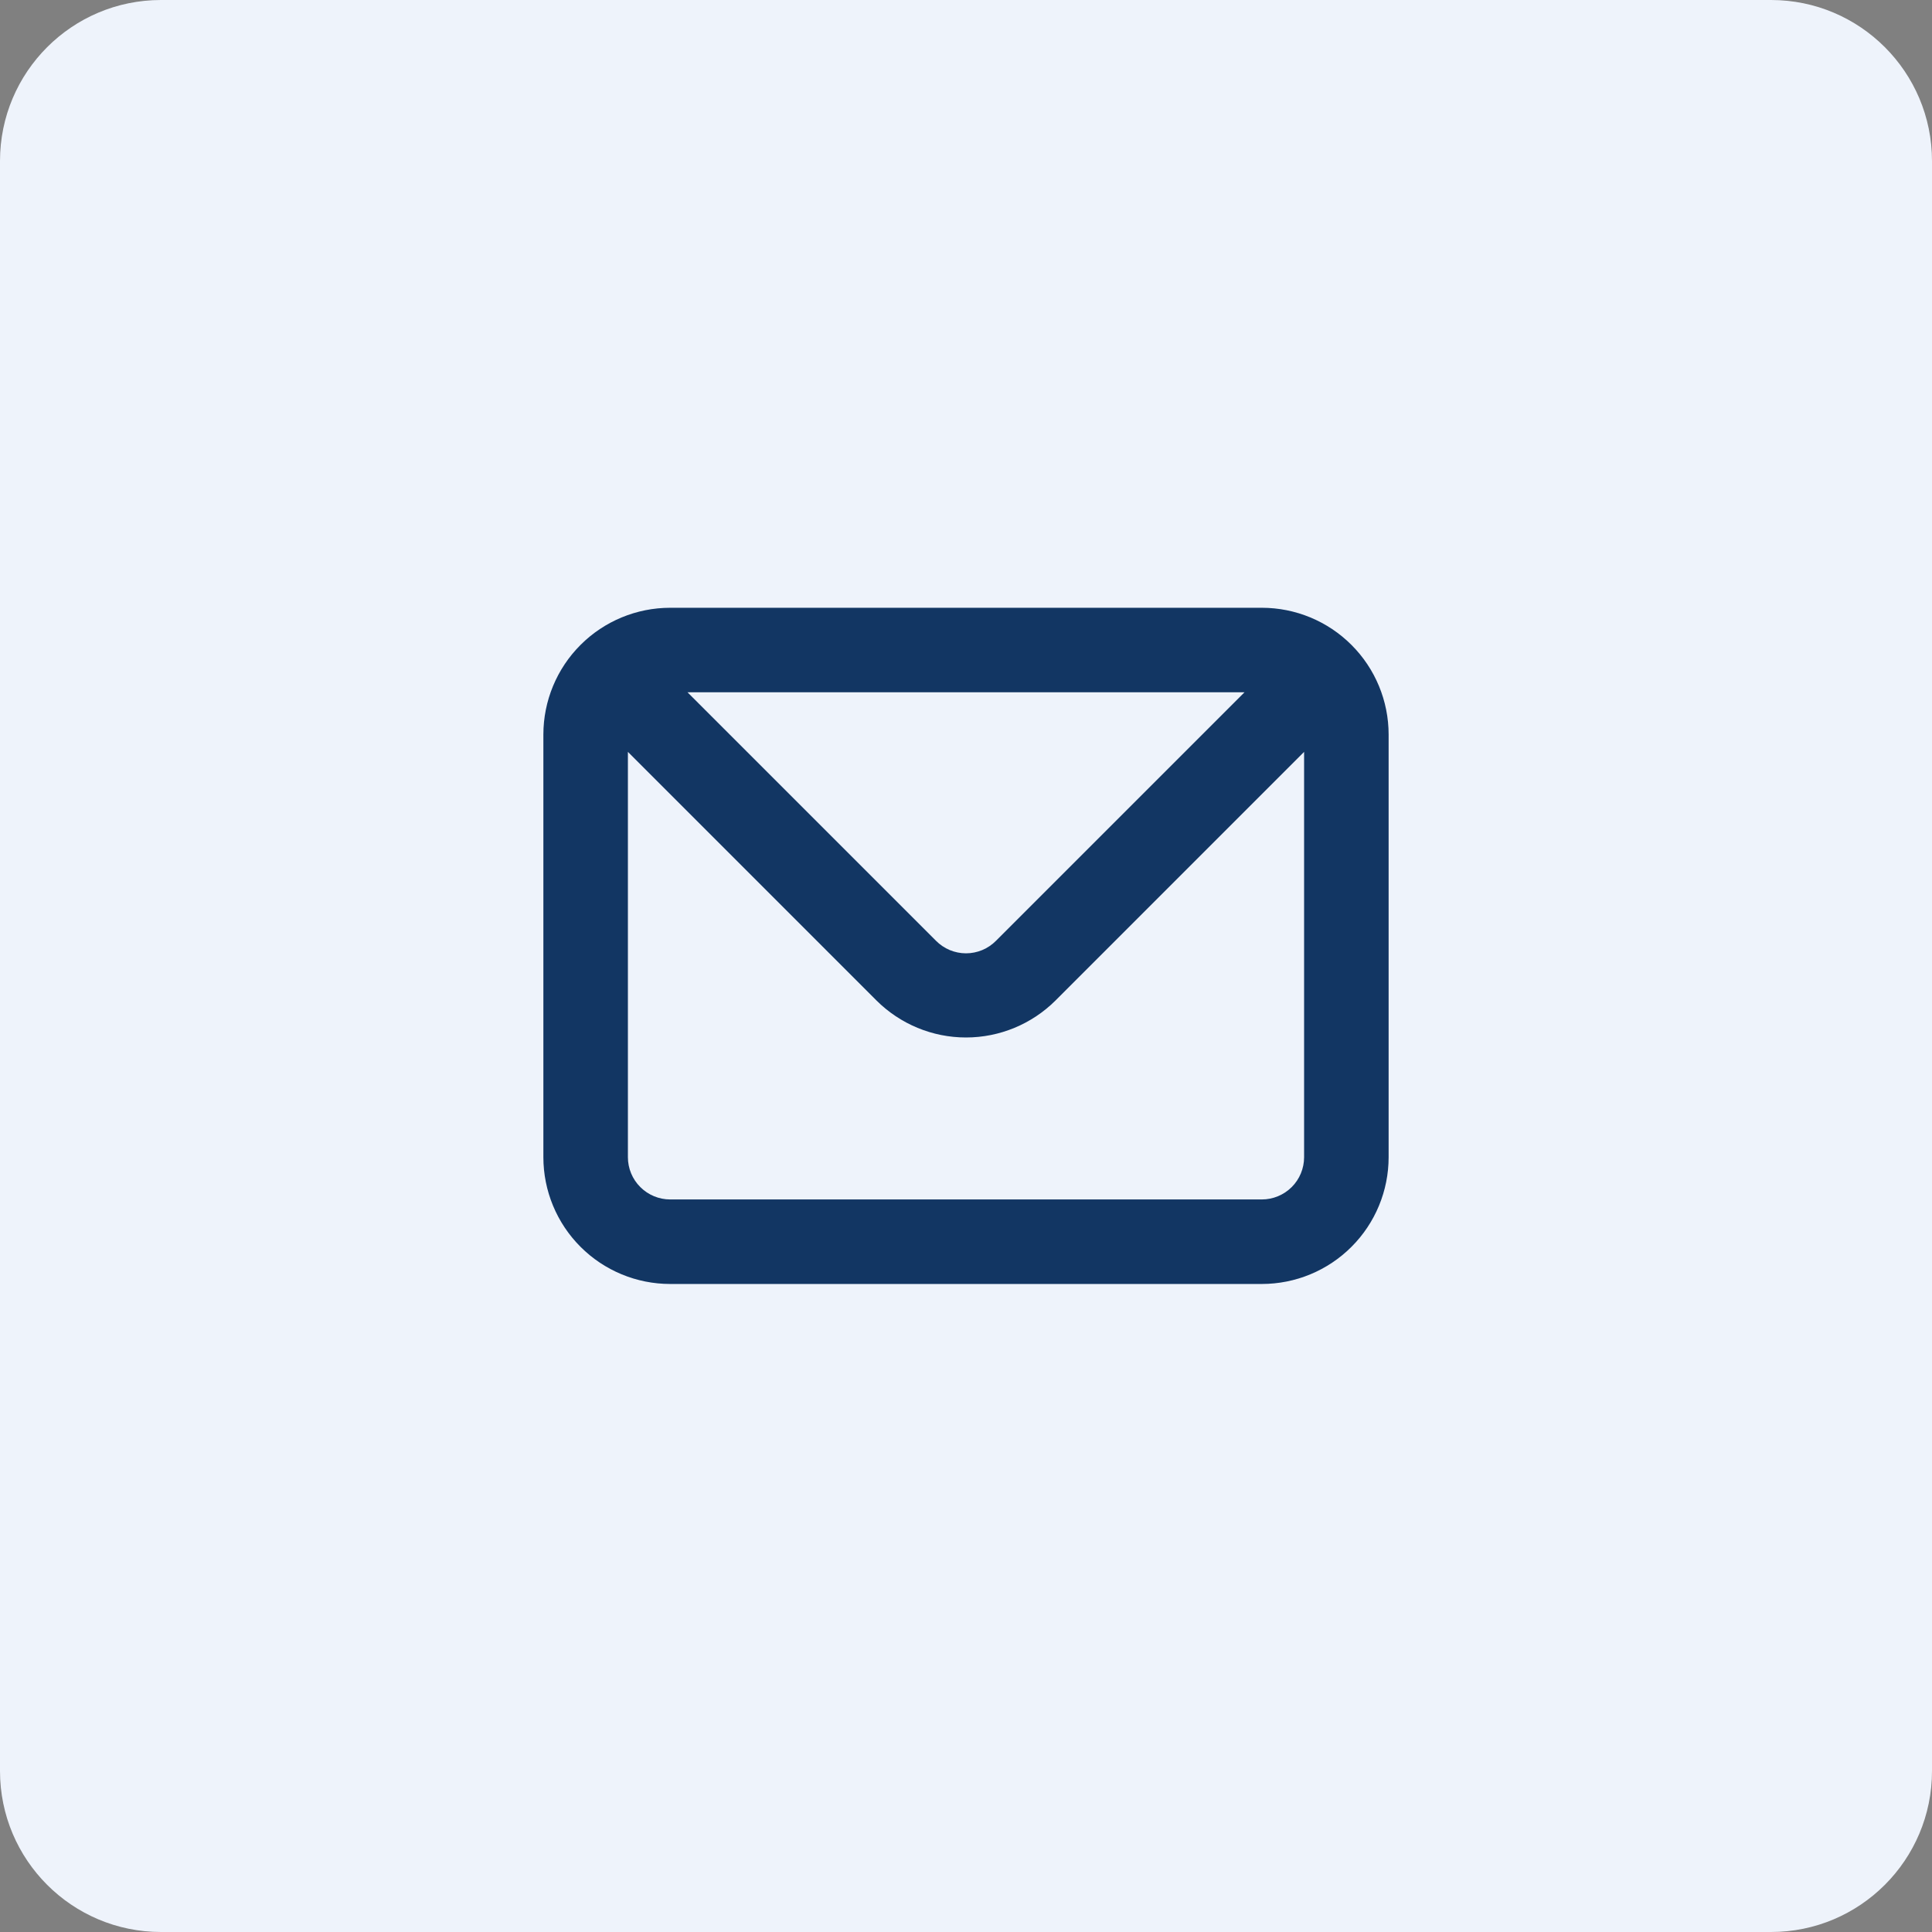
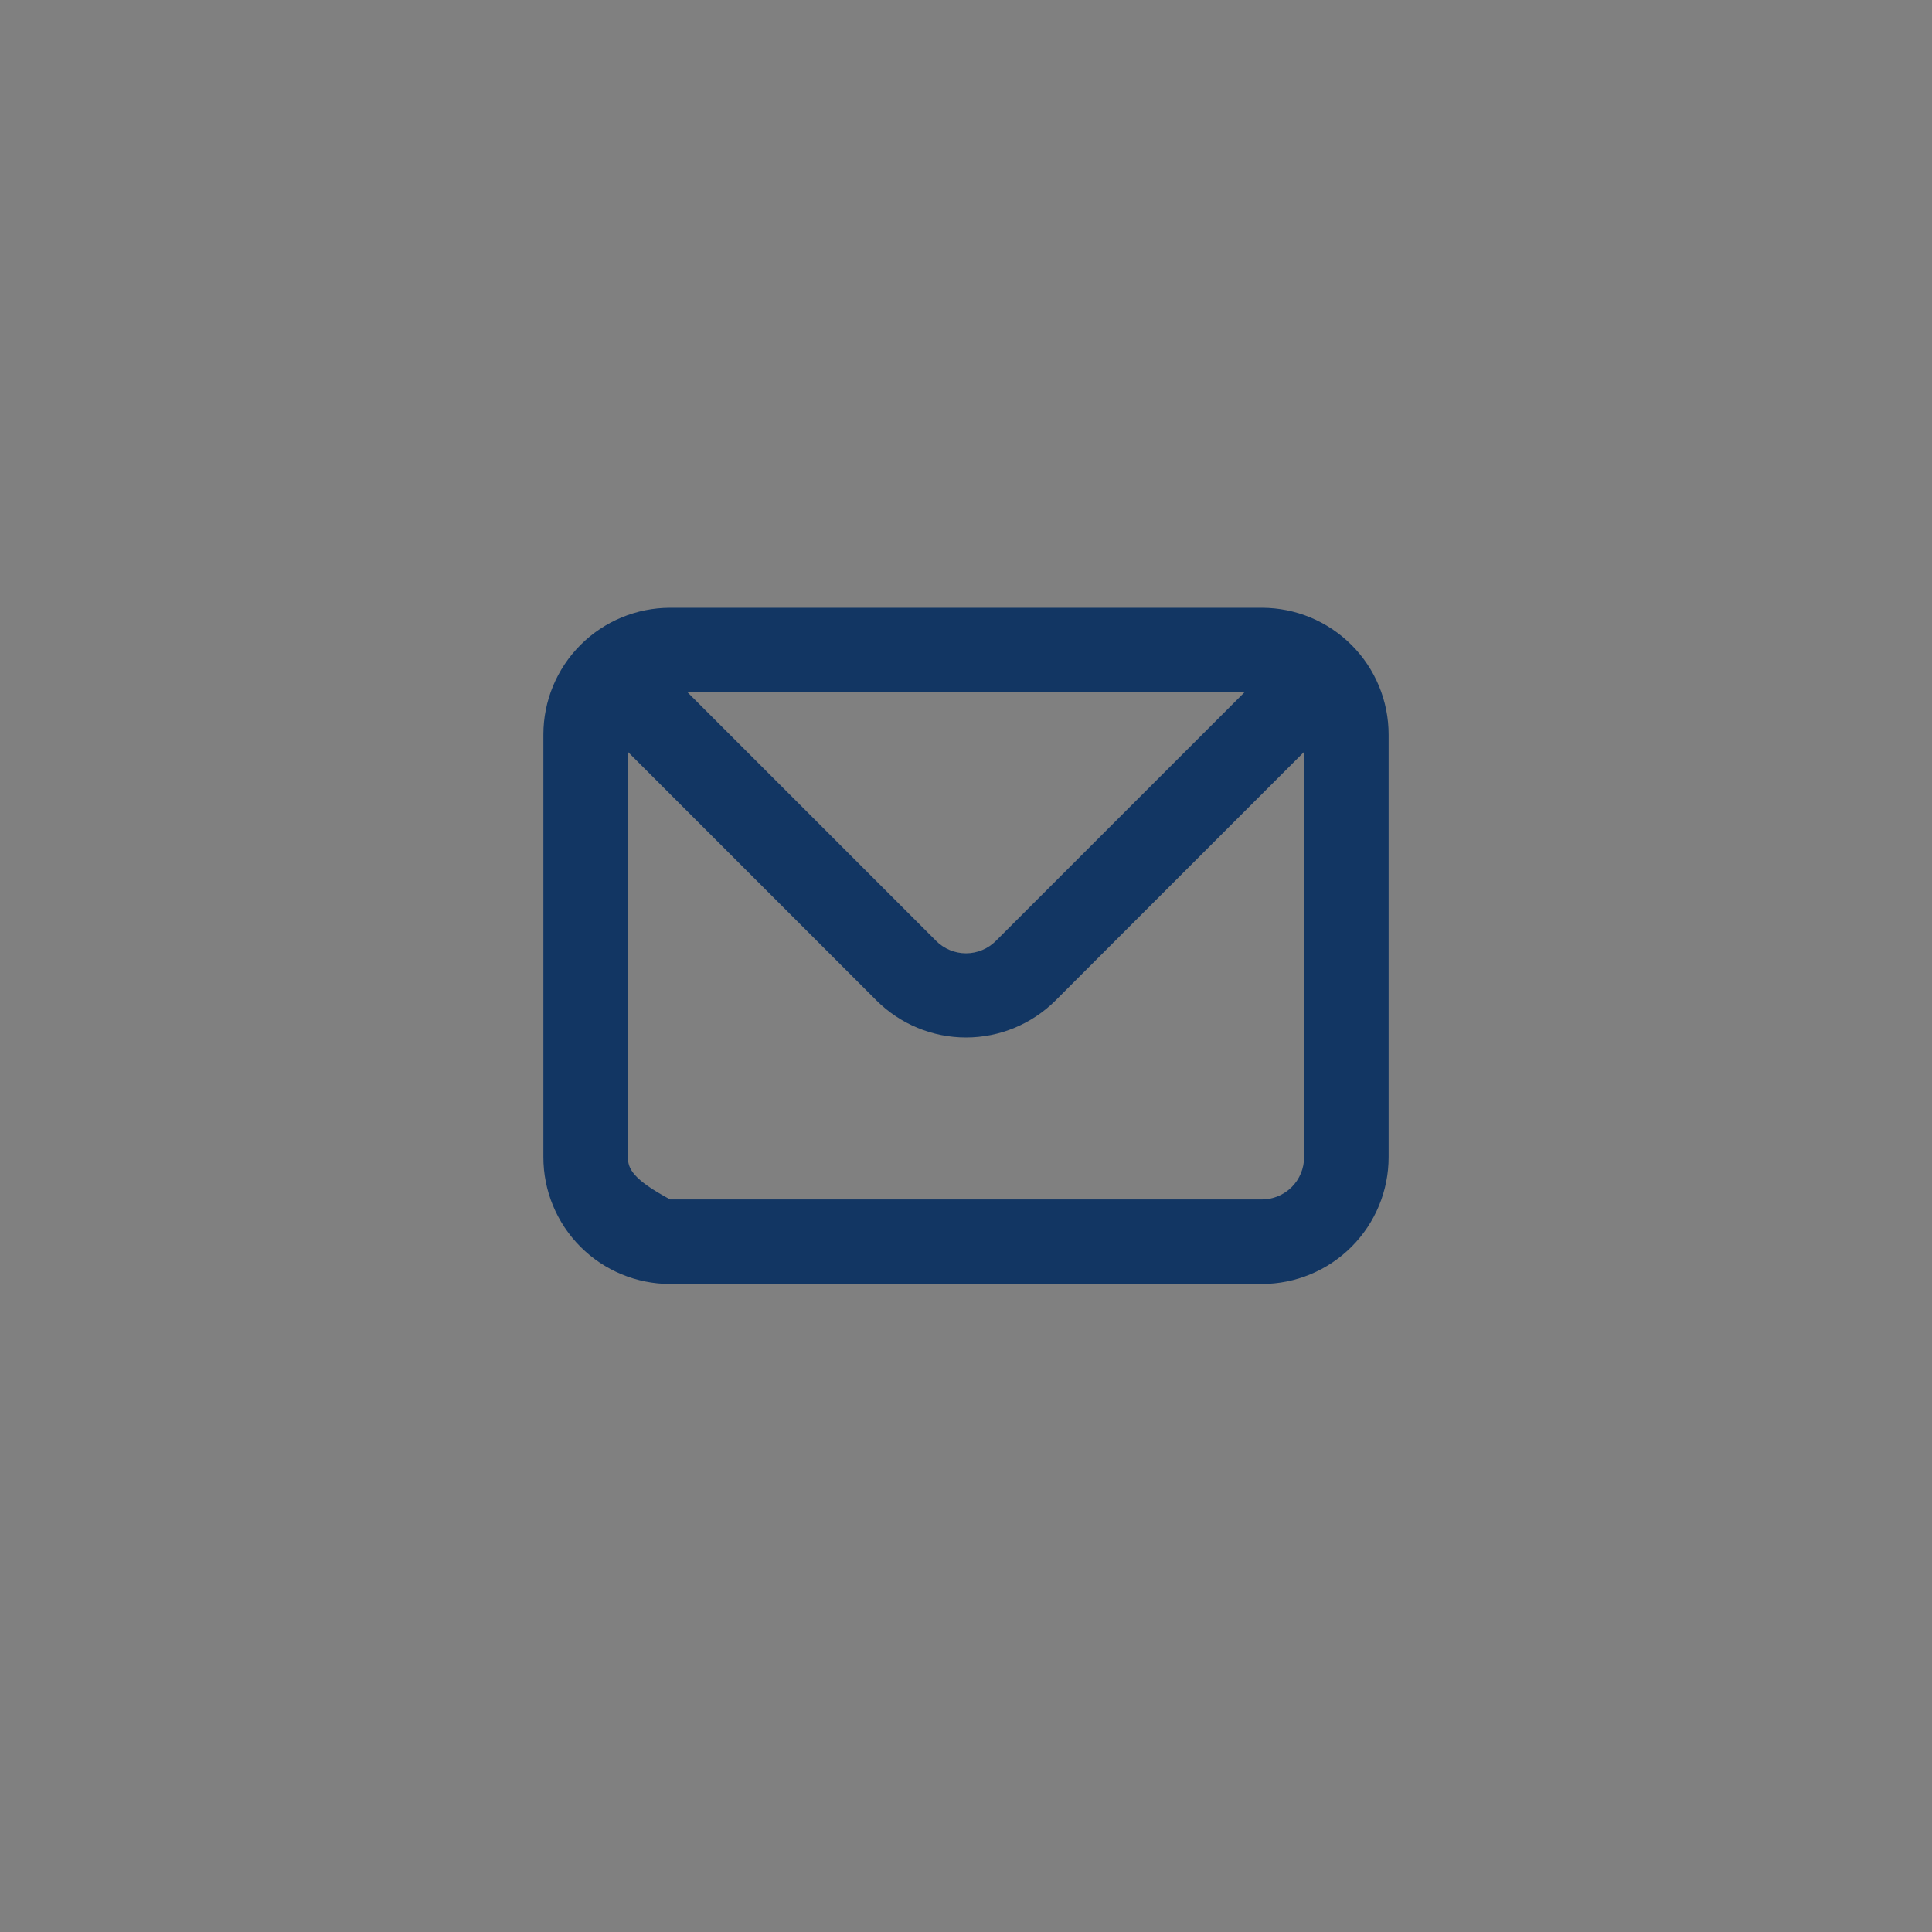
<svg xmlns="http://www.w3.org/2000/svg" width="48" height="48" viewBox="0 0 48 48" fill="none">
  <rect x="0" y="0" width="48" height="48" fill="#808080" stroke="none" />
-   <path d="M0 4C0 1.791 1.791 0 4 0H44C46.209 0 48 1.791 48 4V44C48 46.209 46.209 48 44 48H4C1.791 48 0 46.209 0 44V4Z" fill="#EEF3FB" />
-   <path d="M31.35 15.1H16.65C15.815 15.1 15.013 15.432 14.423 16.023C13.832 16.613 13.5 17.415 13.5 18.25V28.75C13.5 29.585 13.832 30.387 14.423 30.977C15.013 31.568 15.815 31.9 16.65 31.9H31.35C32.185 31.9 32.987 31.568 33.577 30.977C34.168 30.387 34.5 29.585 34.5 28.75V18.25C34.5 17.415 34.168 16.613 33.577 16.023C32.987 15.432 32.185 15.1 31.35 15.1ZM30.919 17.2L24.745 23.374C24.648 23.472 24.532 23.55 24.404 23.604C24.276 23.657 24.139 23.685 24 23.685C23.861 23.685 23.724 23.657 23.596 23.604C23.468 23.55 23.352 23.472 23.255 23.374L17.081 17.2H30.919ZM32.4 28.75C32.4 29.029 32.289 29.296 32.093 29.492C31.895 29.689 31.628 29.8 31.35 29.8H16.65C16.372 29.8 16.105 29.689 15.908 29.492C15.711 29.296 15.6 29.029 15.6 28.75V18.68L21.774 24.855C22.365 25.444 23.165 25.776 24 25.776C24.835 25.776 25.635 25.444 26.226 24.855L32.4 18.68V28.75Z" fill="#123663" />
+   <path d="M31.35 15.1H16.65C15.815 15.1 15.013 15.432 14.423 16.023C13.832 16.613 13.5 17.415 13.5 18.25V28.75C13.5 29.585 13.832 30.387 14.423 30.977C15.013 31.568 15.815 31.9 16.65 31.9H31.35C32.185 31.9 32.987 31.568 33.577 30.977C34.168 30.387 34.5 29.585 34.5 28.75V18.25C34.5 17.415 34.168 16.613 33.577 16.023C32.987 15.432 32.185 15.1 31.35 15.1ZM30.919 17.2L24.745 23.374C24.648 23.472 24.532 23.55 24.404 23.604C24.276 23.657 24.139 23.685 24 23.685C23.861 23.685 23.724 23.657 23.596 23.604C23.468 23.55 23.352 23.472 23.255 23.374L17.081 17.2H30.919ZM32.4 28.75C32.4 29.029 32.289 29.296 32.093 29.492C31.895 29.689 31.628 29.8 31.35 29.8H16.65C15.711 29.296 15.6 29.029 15.6 28.75V18.68L21.774 24.855C22.365 25.444 23.165 25.776 24 25.776C24.835 25.776 25.635 25.444 26.226 24.855L32.4 18.68V28.75Z" fill="#123663" />
</svg>